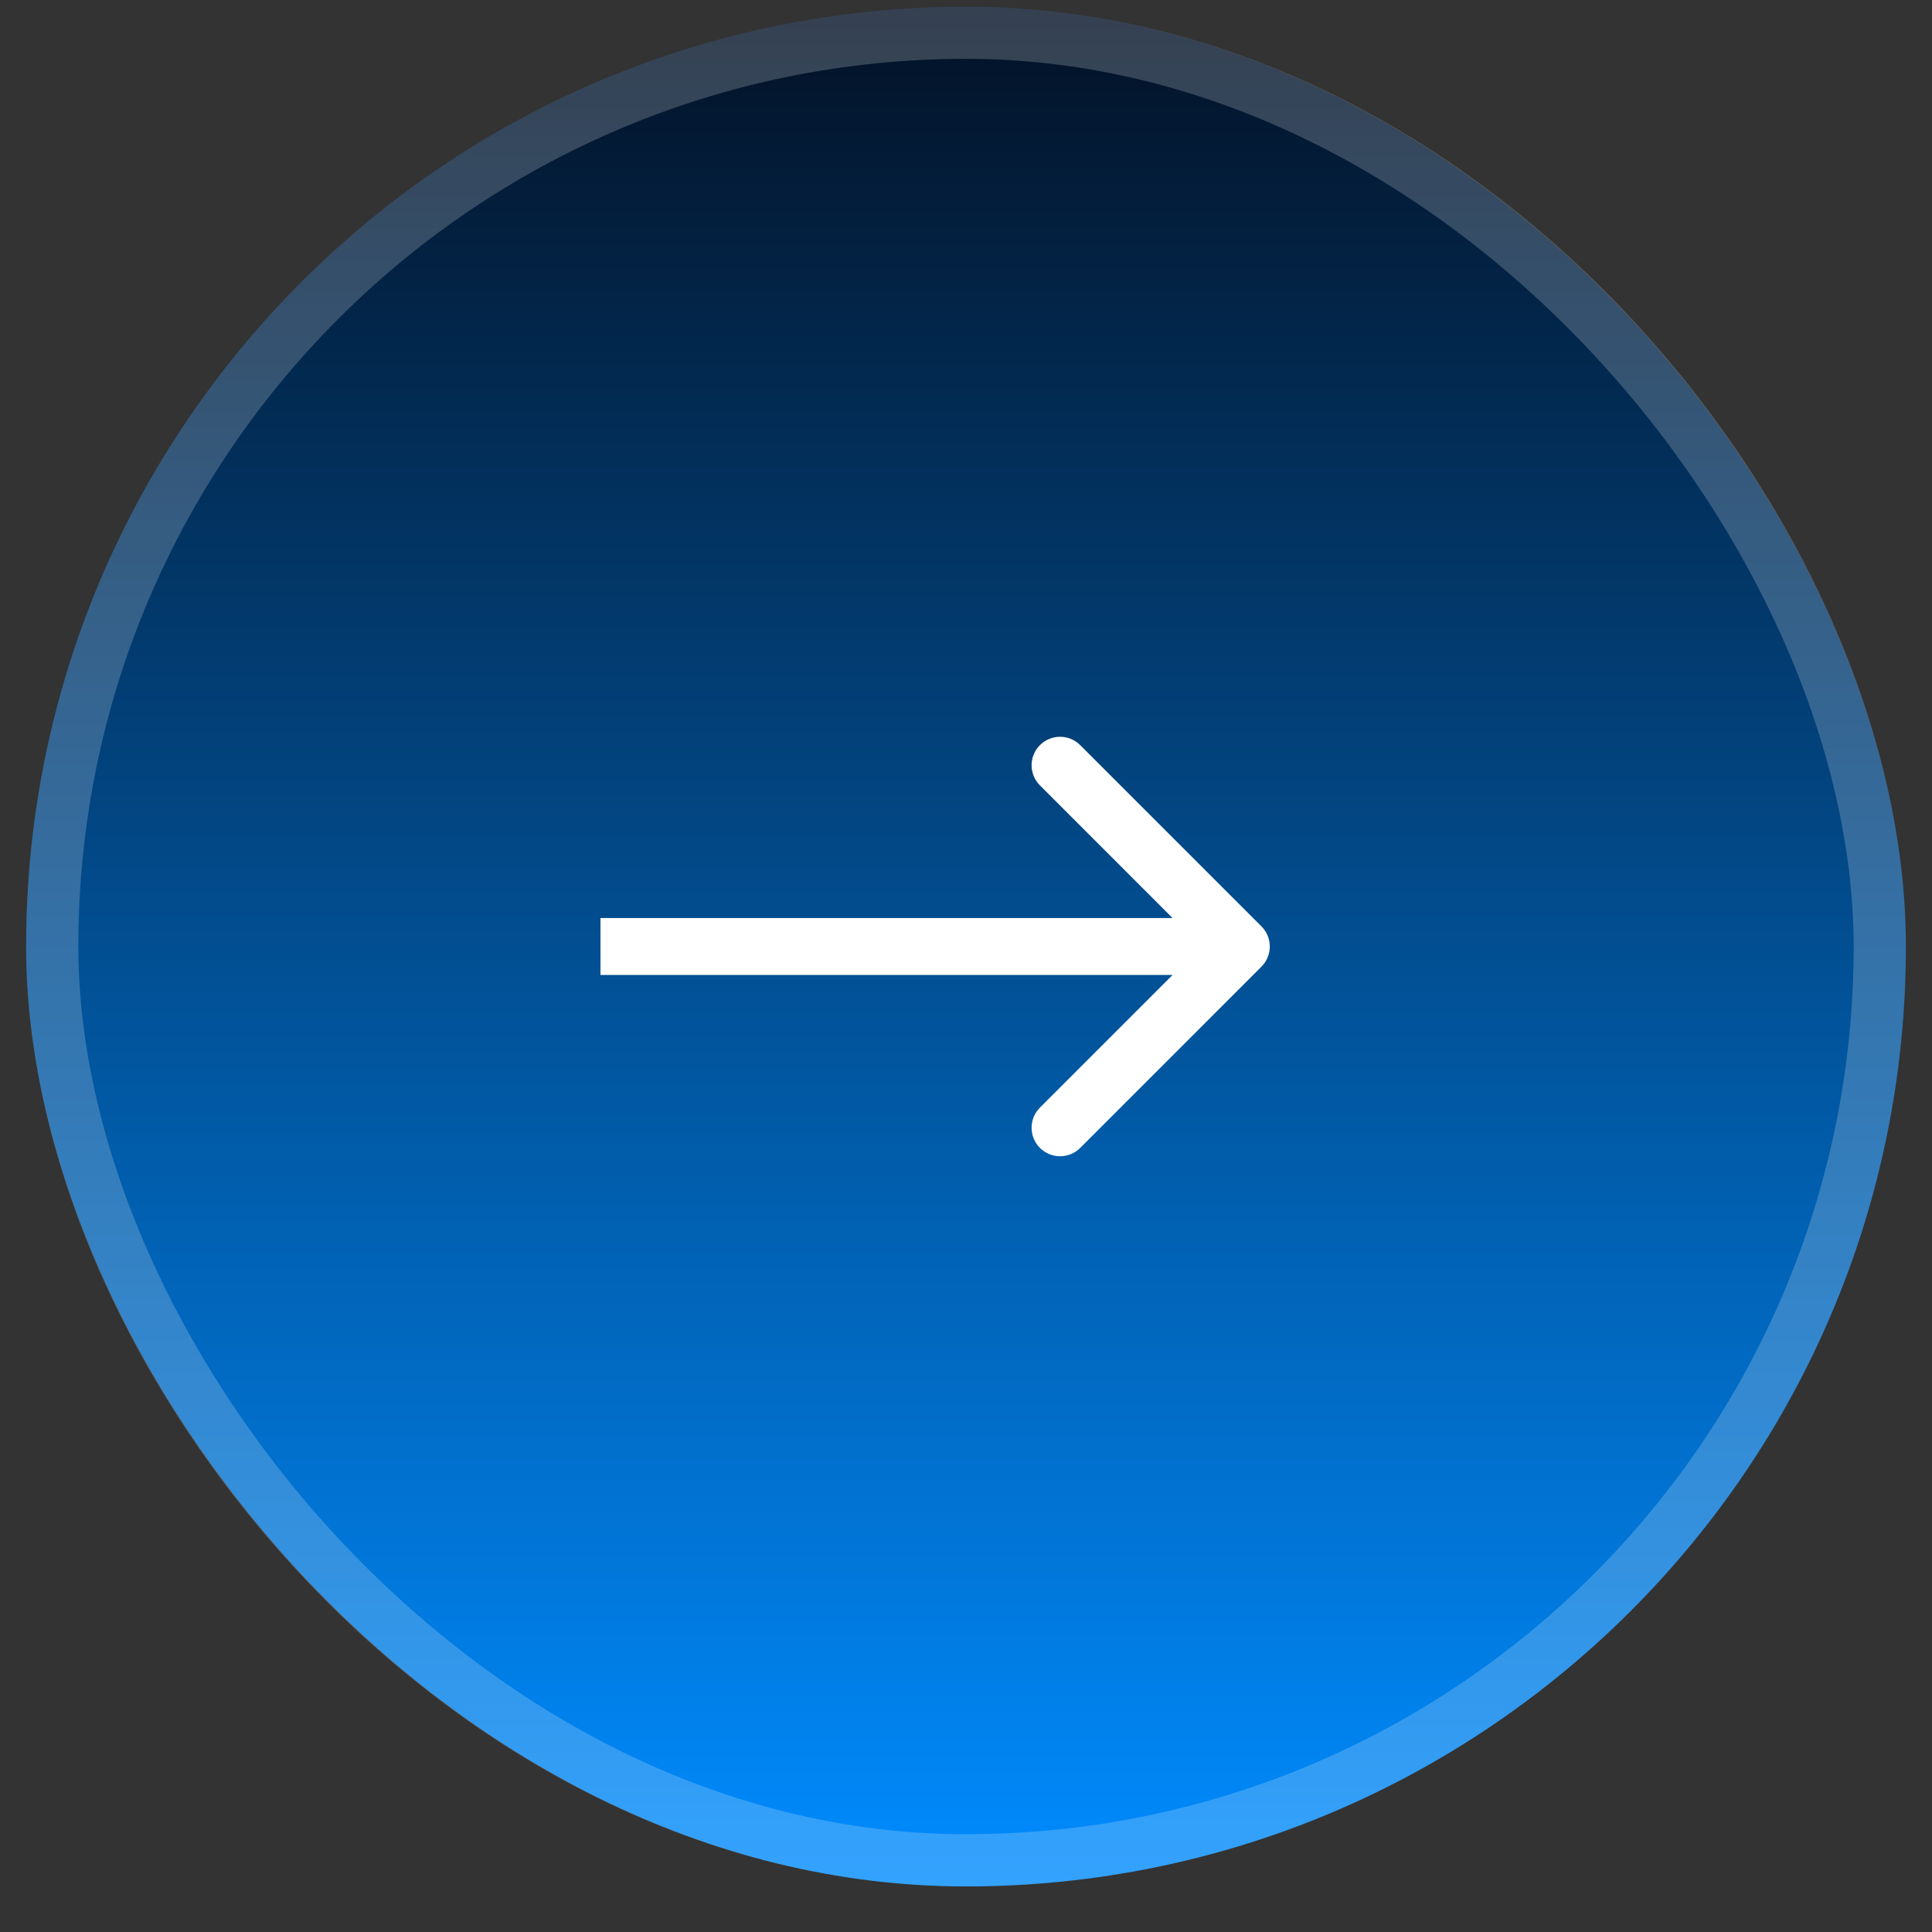
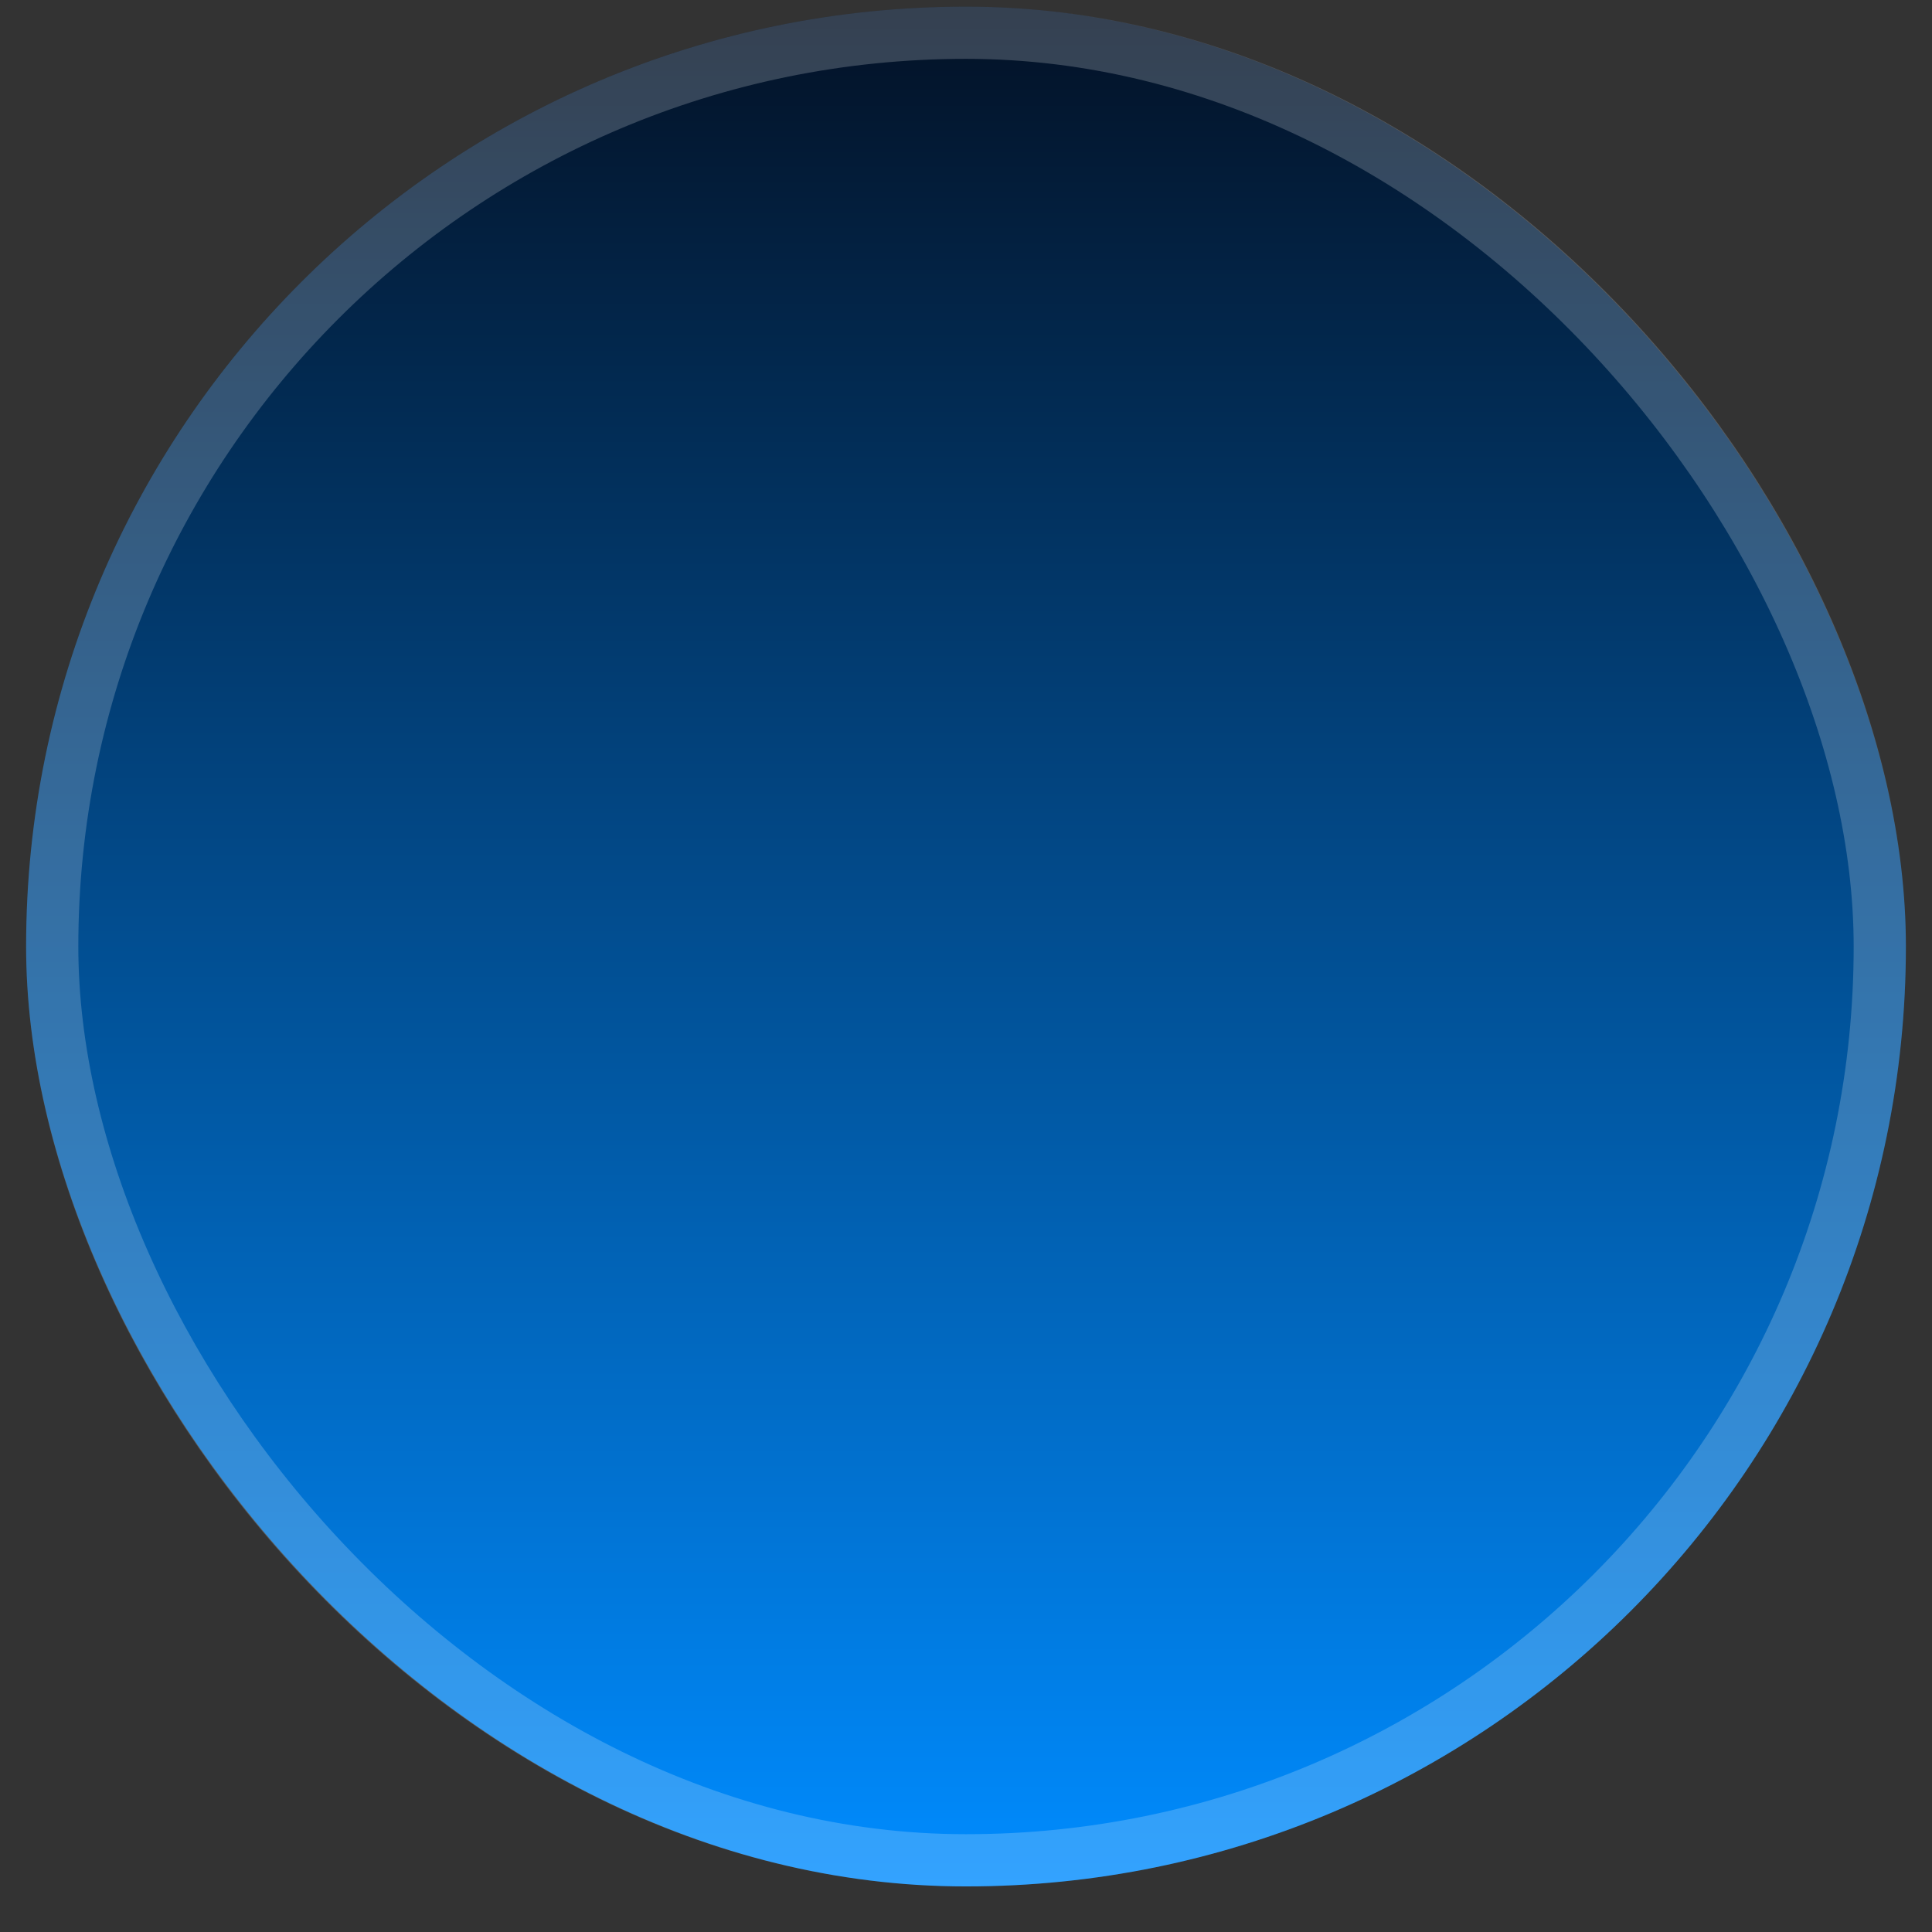
<svg xmlns="http://www.w3.org/2000/svg" width="37" height="37" viewBox="0 0 37 37" fill="none">
  <rect x="0" y="0" width="37" height="37" fill="#333333" stroke="none" />
  <rect x="0.5" y="0.127" width="36" height="36" rx="18" fill="url(#paint0_linear_237_1320)" />
  <rect x="1" y="0.627" width="35" height="35" rx="17.5" stroke="white" stroke-opacity="0.2" />
-   <path d="M24.158 18.513C24.371 18.3 24.371 17.954 24.158 17.741L20.687 14.27C20.474 14.057 20.129 14.057 19.916 14.27C19.703 14.483 19.703 14.828 19.916 15.041L23.001 18.127L19.916 21.212C19.703 21.425 19.703 21.771 19.916 21.984C20.129 22.197 20.474 22.197 20.687 21.984L24.158 18.513ZM11.5 18.127L11.5 18.672L23.773 18.672L23.773 18.127L23.773 17.581L11.5 17.581L11.5 18.127Z" fill="white" />
  <defs>
    <linearGradient id="paint0_linear_237_1320" x1="18.5" y1="0.127" x2="18.5" y2="36.127" gradientUnits="userSpaceOnUse">
      <stop stop-color="#031125" />
      <stop offset="1" stop-color="#008CFF" />
    </linearGradient>
  </defs>
</svg>